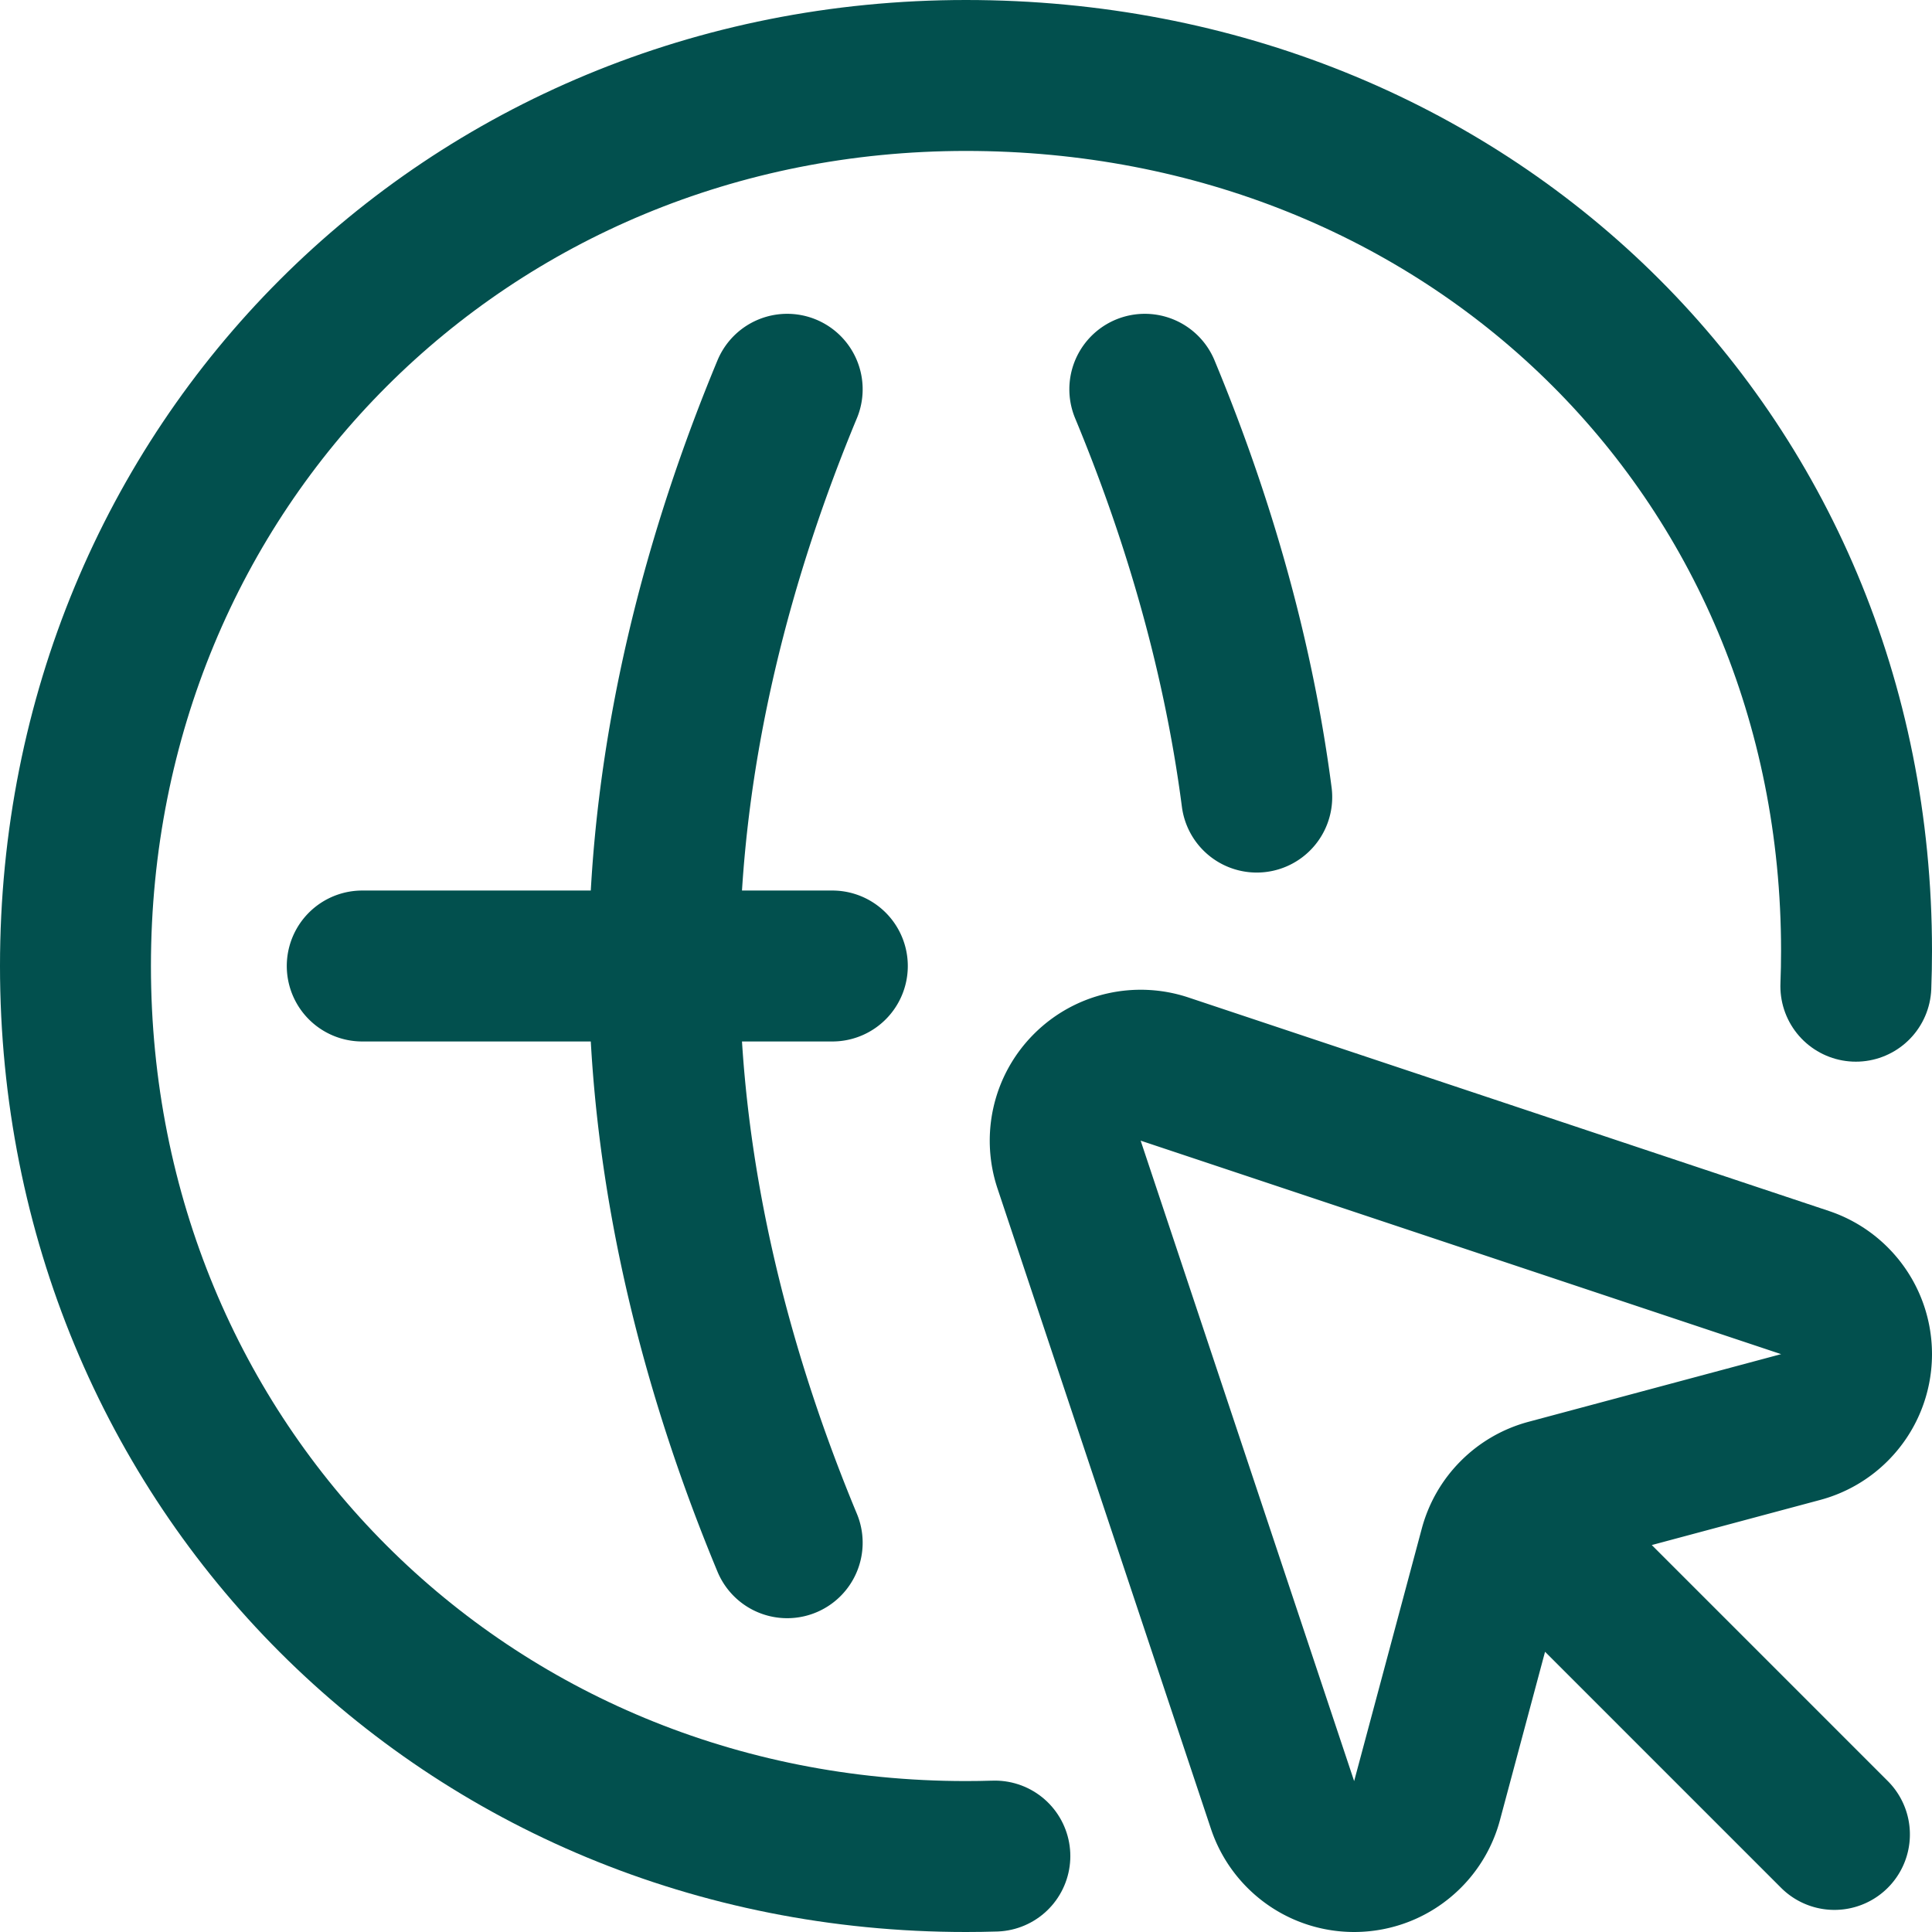
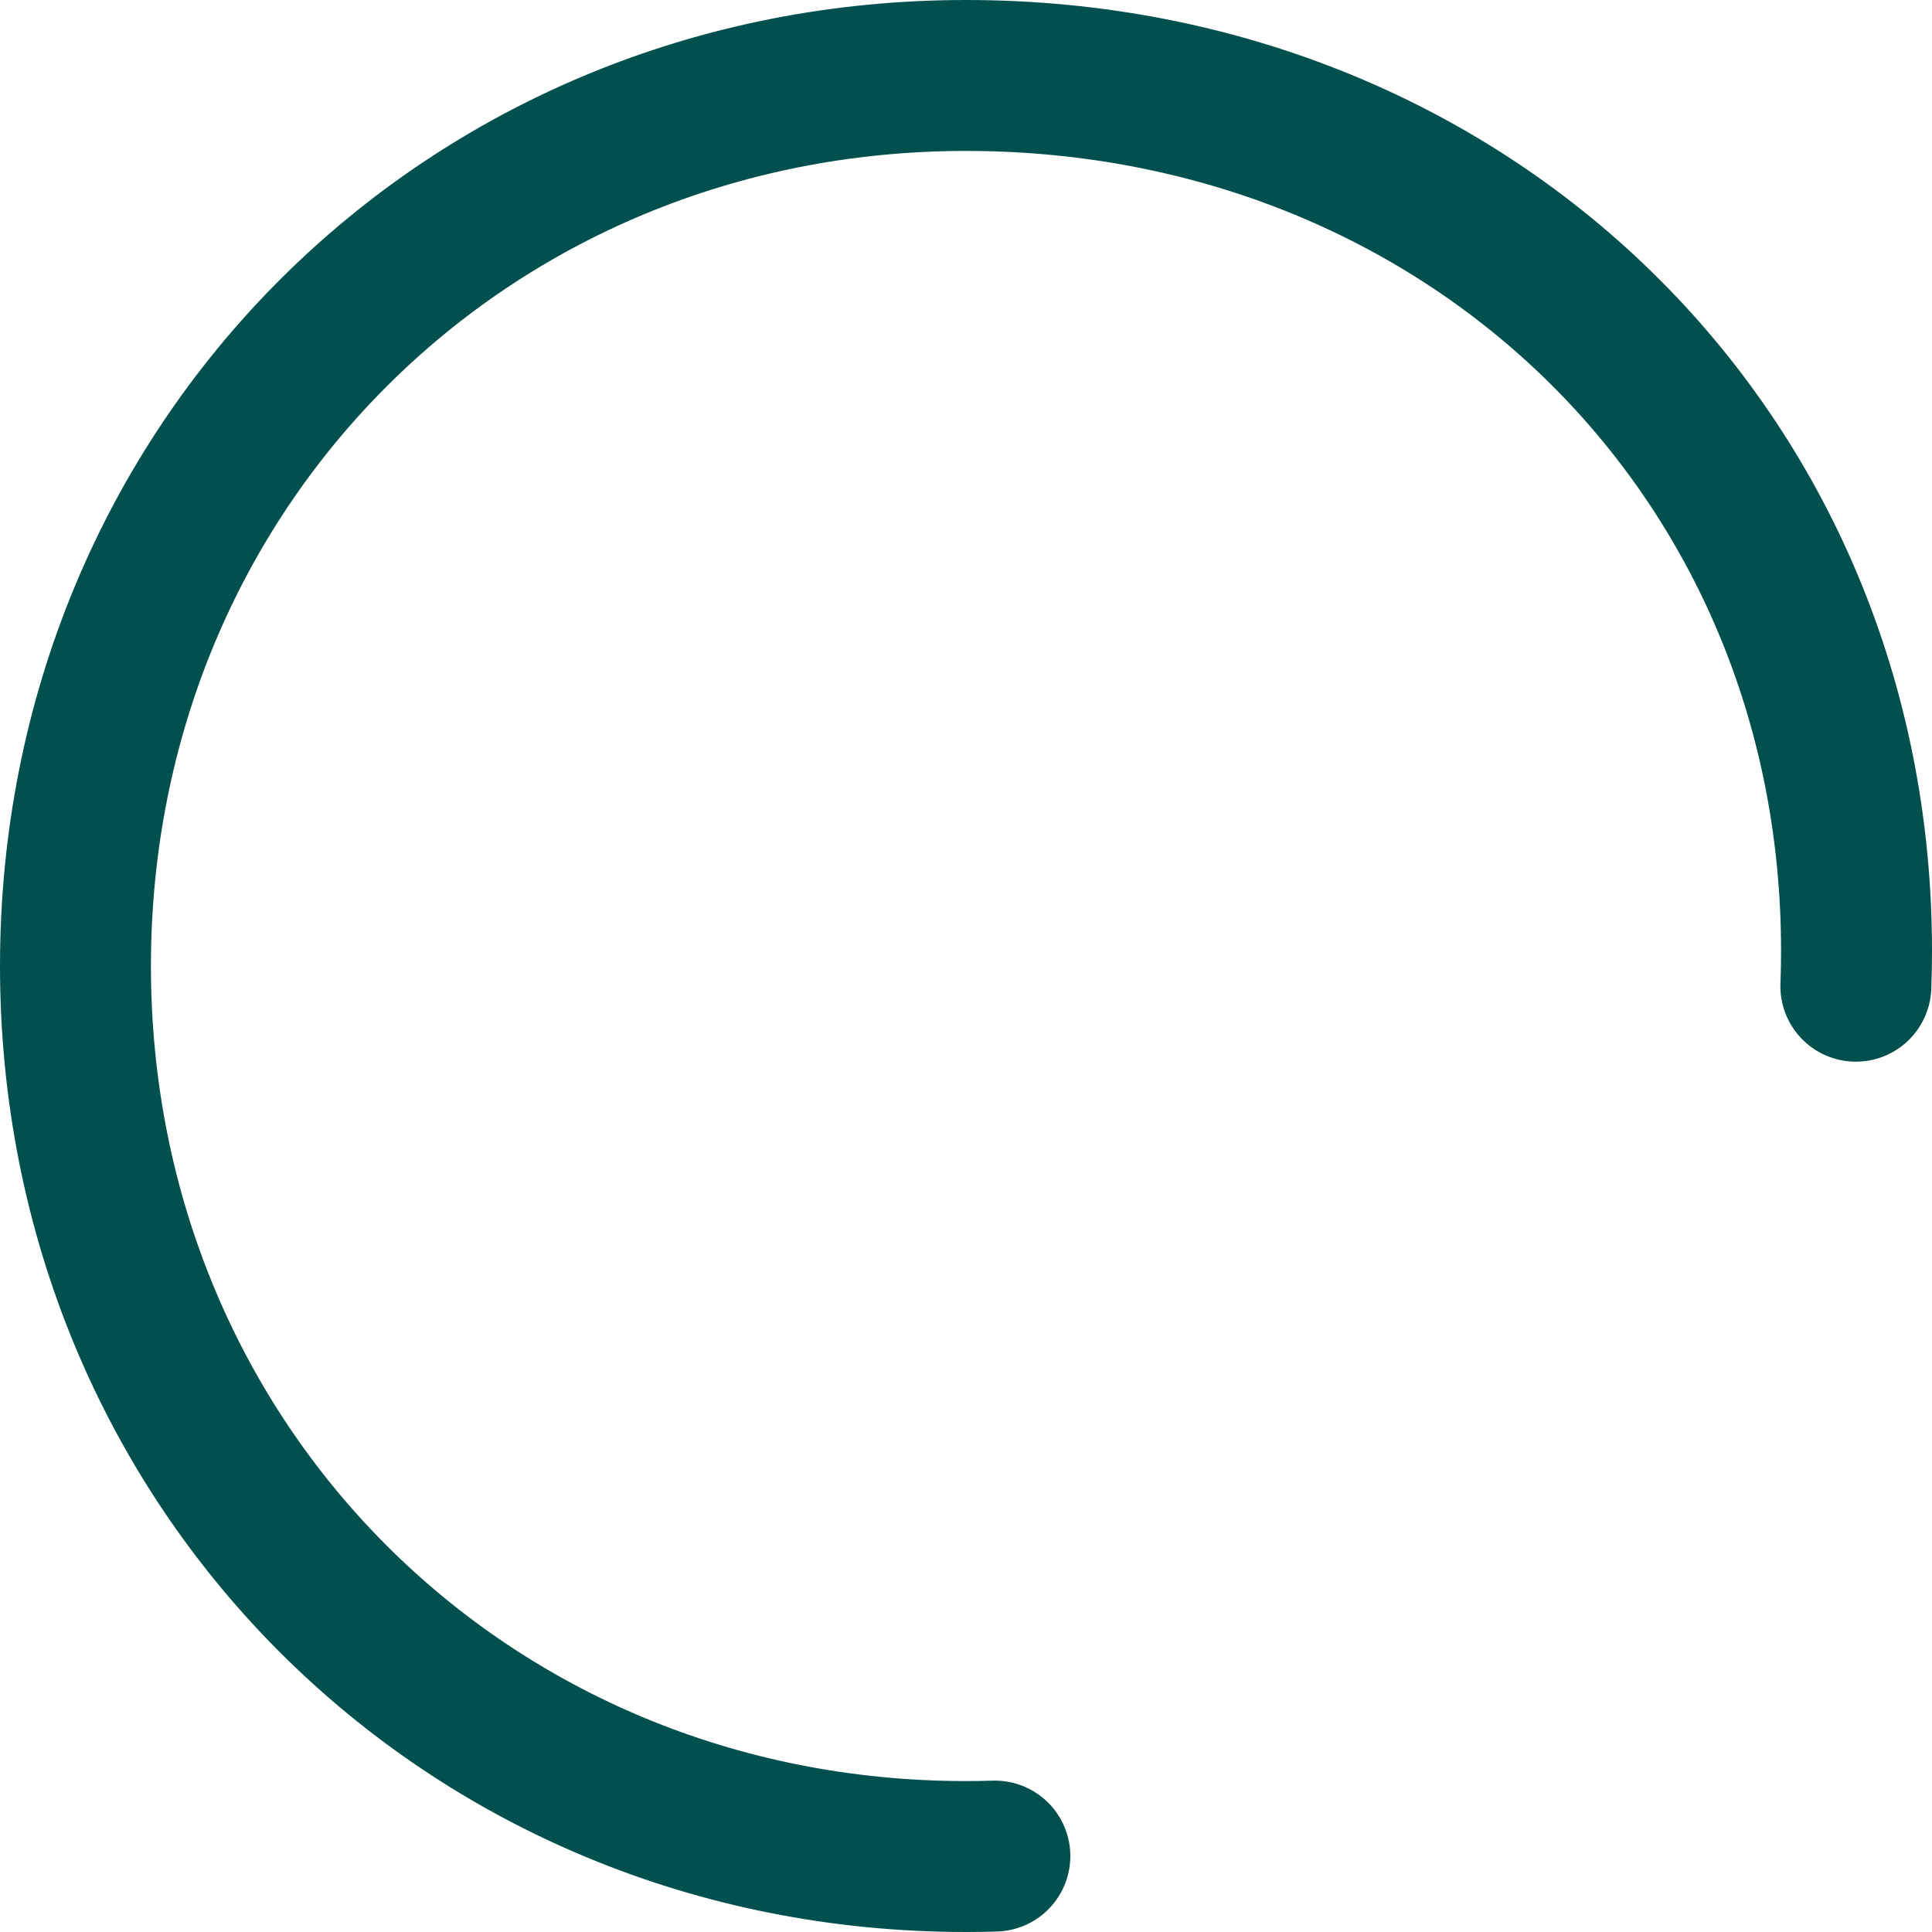
<svg xmlns="http://www.w3.org/2000/svg" version="1.1" width="512" height="512" x="0" y="0" viewBox="0 0 512 512" style="enable-background:new 0 0 512 512" xml:space="preserve" class="">
  <g>
    <path d="M263.648 491.88c-2.54.08-5.089.12-7.648.12-132.548 0-236-103.452-236-236S123.452 20 256 20s236 99.452 236 232c0 3.133-.06 6.251-.179 9.354" style="stroke-width:40;stroke-linecap:round;stroke-linejoin:round;stroke-miterlimit:10;" fill="none" stroke="#02504e" stroke-width="40" stroke-linecap="round" stroke-linejoin="round" stroke-miterlimit="10" data-original="#000000" class="" opacity="1" />
-     <path d="m396.114 410.238-17.934 66.955a19.91 19.91 0 0 1-5.175 8.949c-7.81 7.81-20.474 7.81-28.284 0a19.926 19.926 0 0 1-4.831-7.801l-56.569-169.706c-2.32-6.96-.71-14.942 4.831-20.483 5.54-5.54 13.523-7.151 20.483-4.831l169.706 56.569a19.918 19.918 0 0 1 7.801 4.831c7.81 7.81 7.81 20.474 0 28.284a19.91 19.91 0 0 1-8.949 5.175l-66.955 17.934a19.91 19.91 0 0 0-8.949 5.175 19.91 19.91 0 0 0-5.175 8.949zM401.289 401.289l84.853 84.853M96 256h124.576M303.388 103.163c12.71 30.576 24.389 67.522 29.661 108.072M208.612 408.837C191.356 367.326 176 314.072 176 256s15.356-111.326 32.612-152.837" style="stroke-width:40;stroke-linecap:round;stroke-linejoin:round;stroke-miterlimit:10;" fill="none" stroke="#02504e" stroke-width="40" stroke-linecap="round" stroke-linejoin="round" stroke-miterlimit="10" data-original="#000000" class="" opacity="1" />
  </g>
</svg>